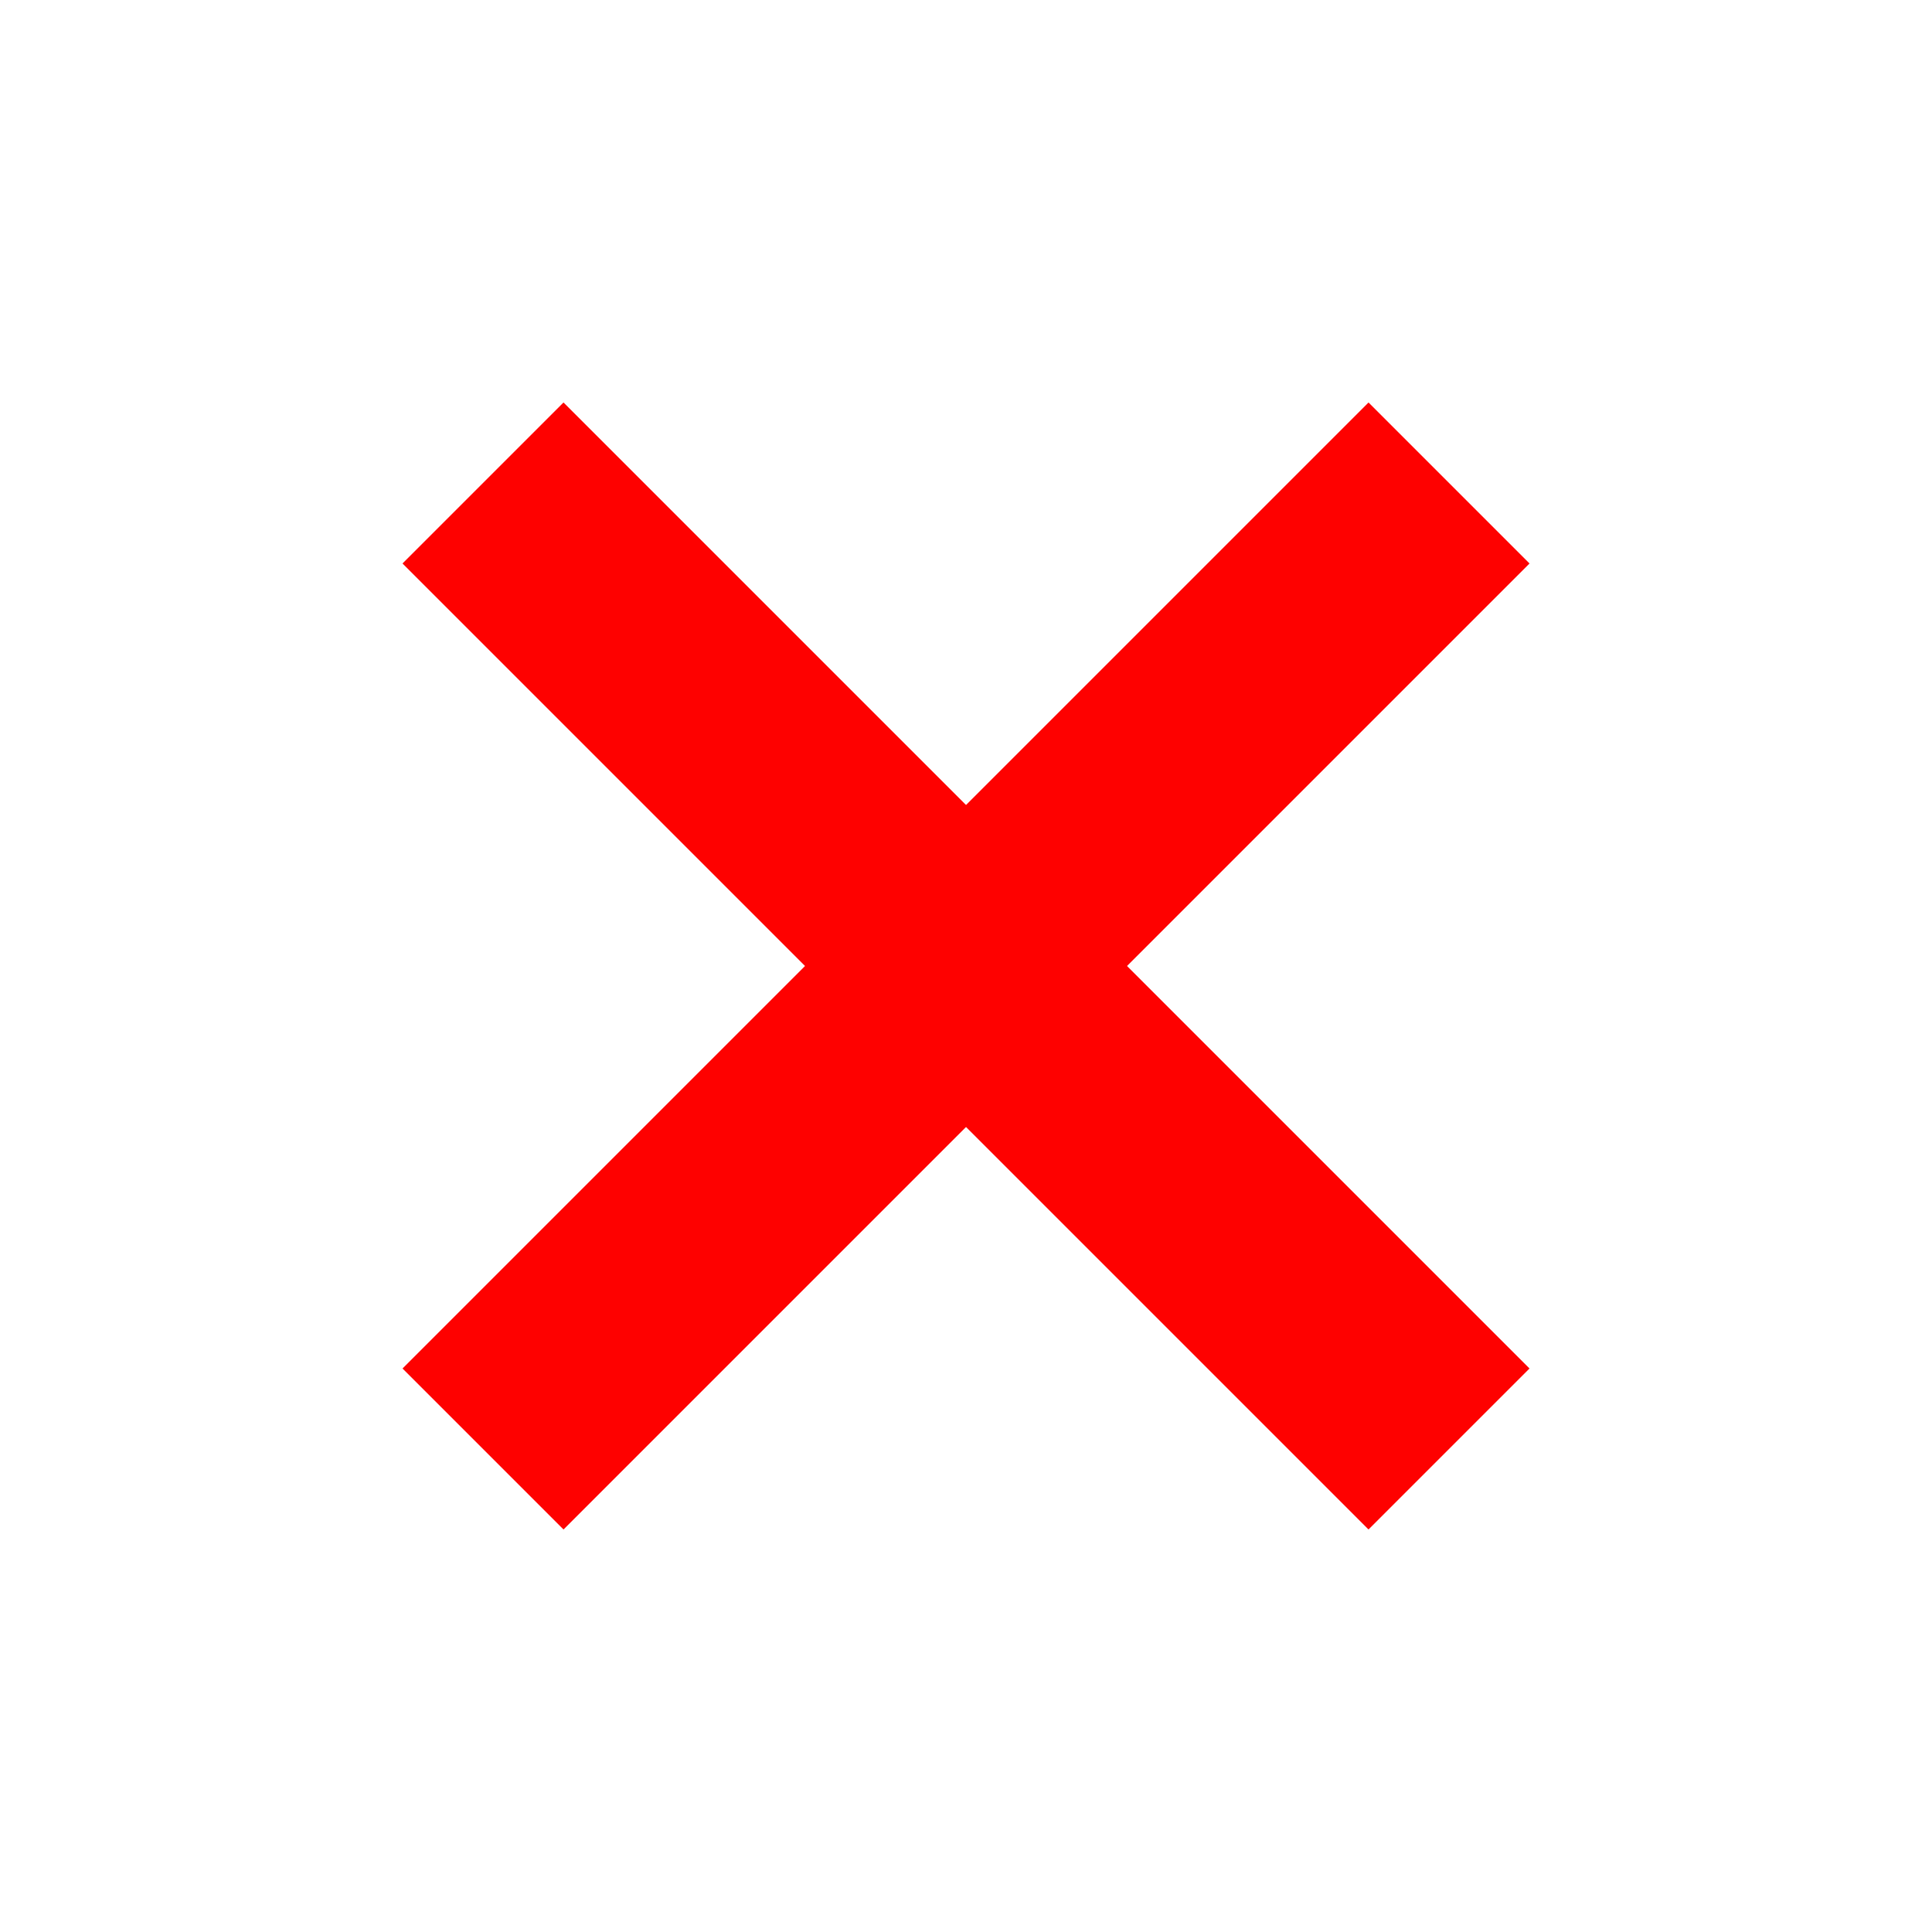
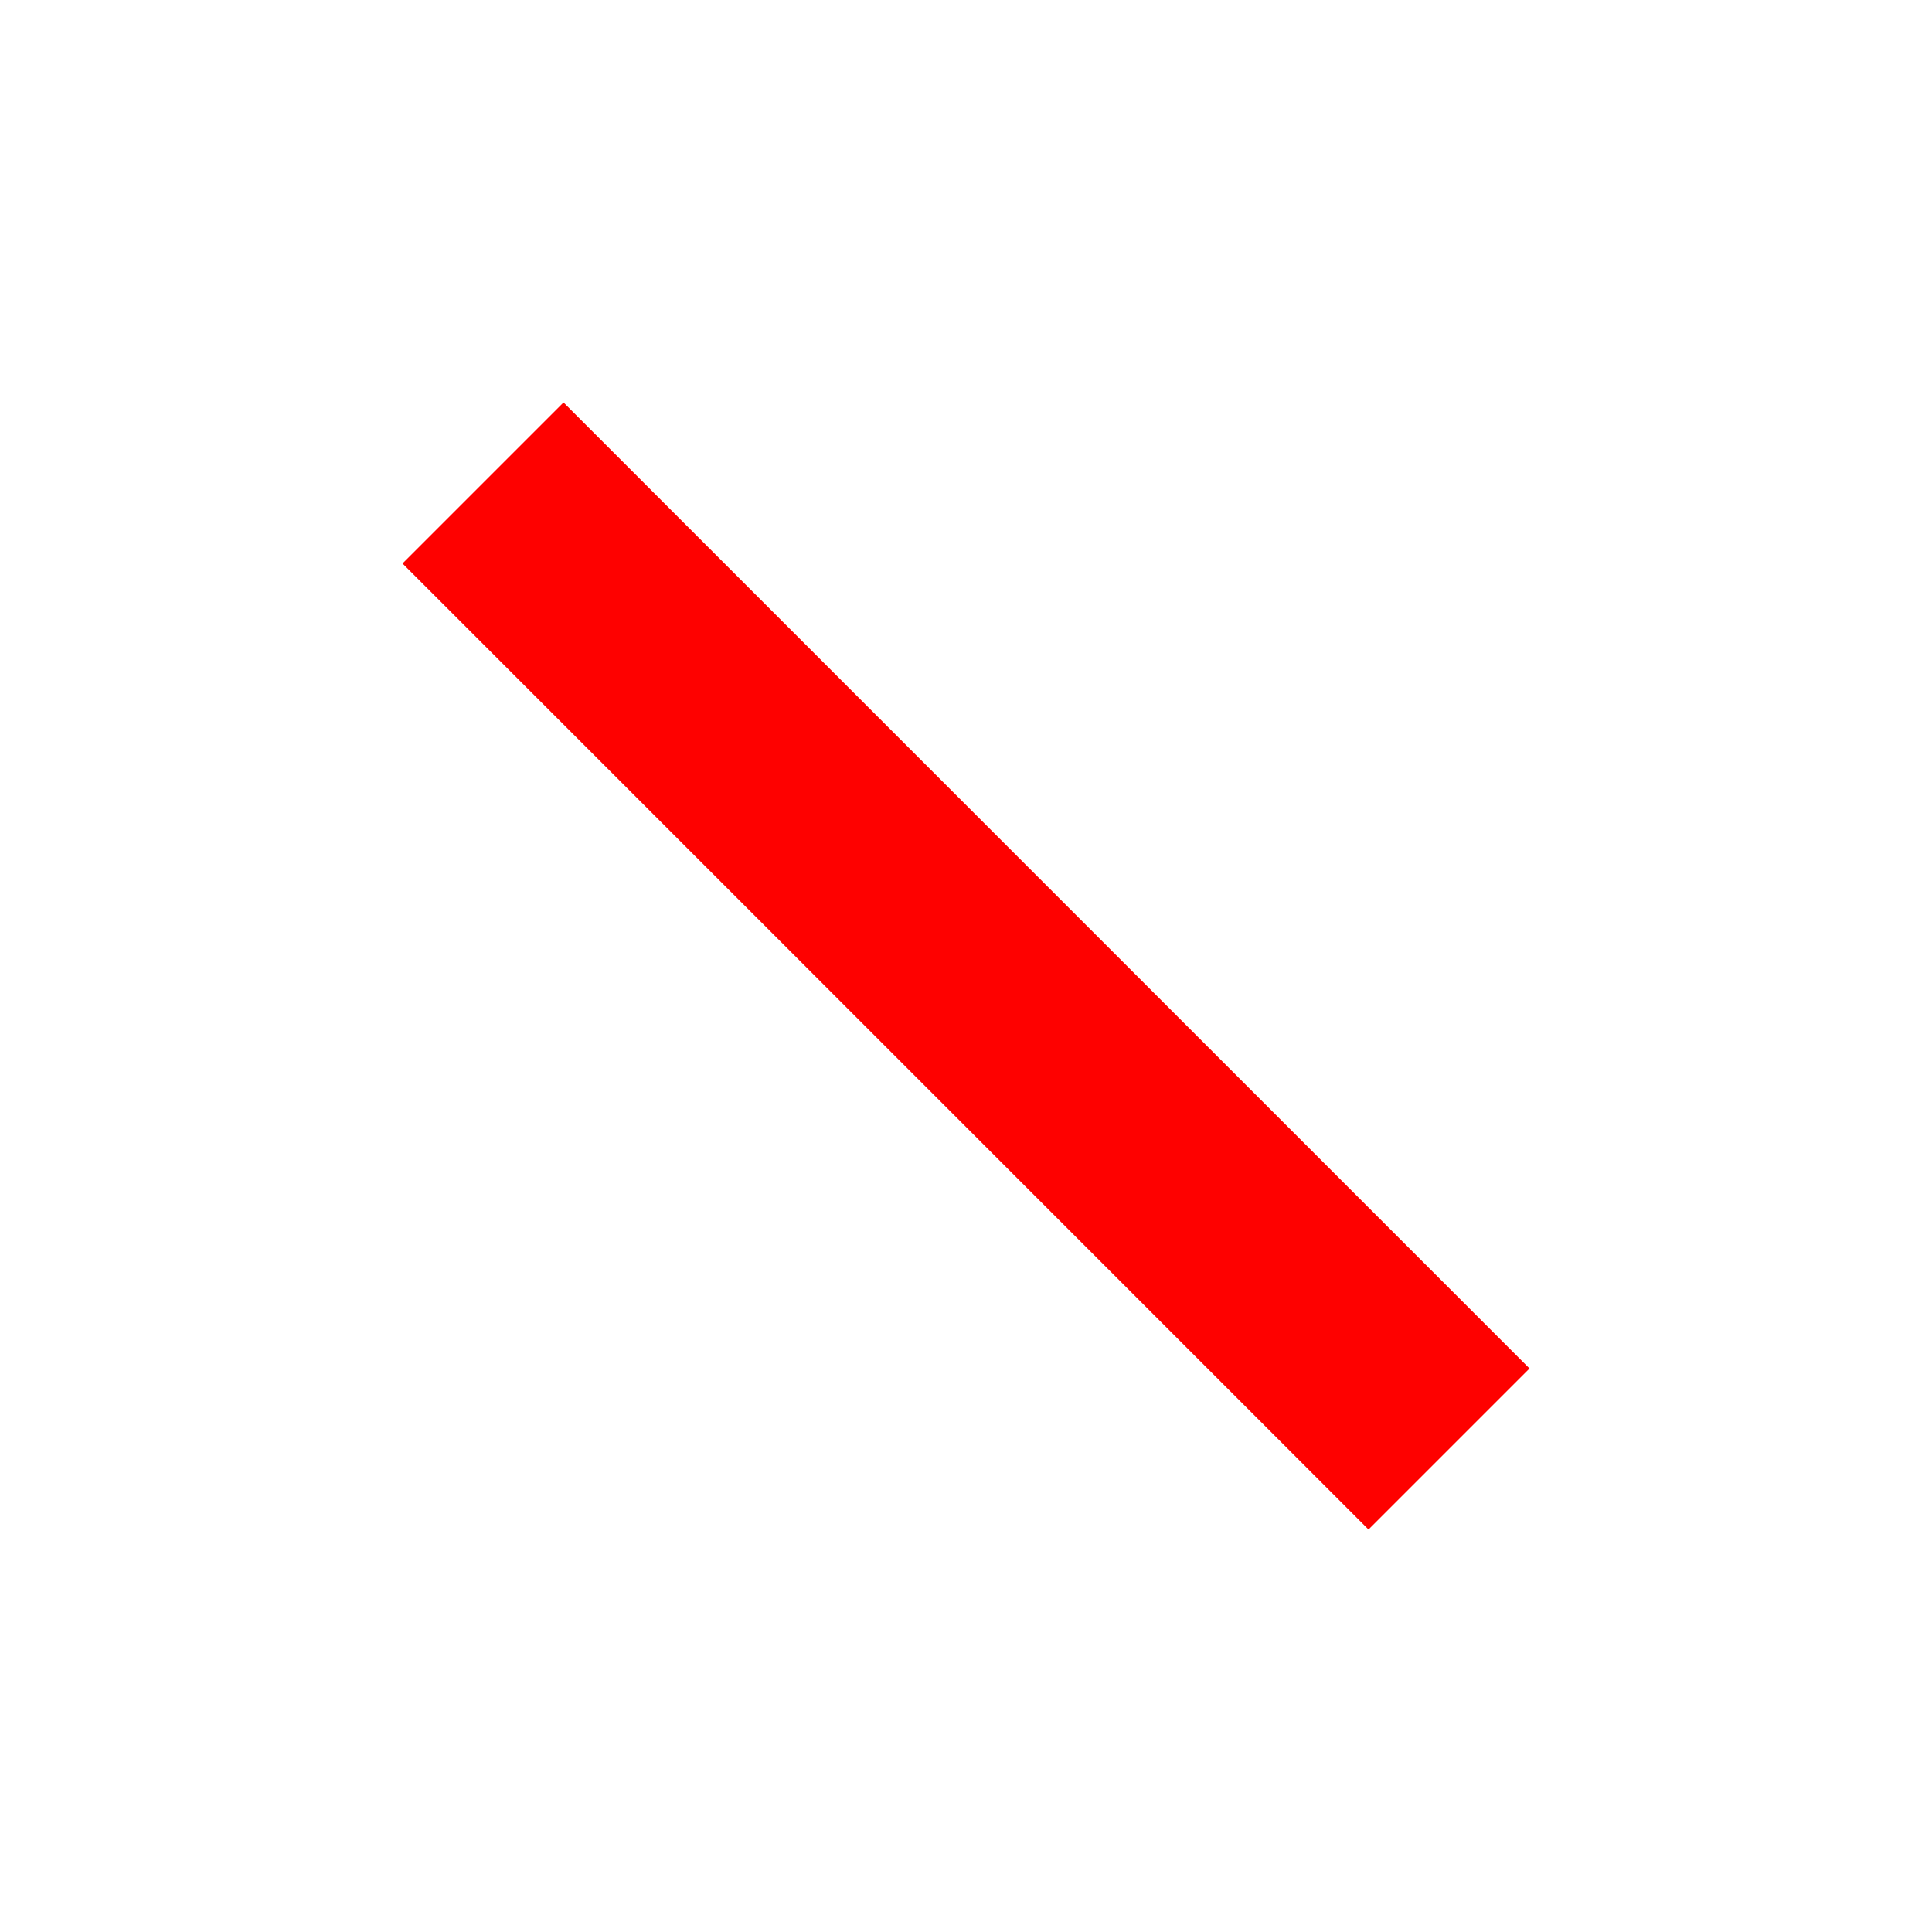
<svg xmlns="http://www.w3.org/2000/svg" width="46" height="46" viewBox="0 0 46 46" fill="none">
  <g id="Group 9">
    <rect id="Rectangle 43" x="36.417" y="32.583" width="5.421" height="32.527" transform="rotate(135 36.417 32.583)" fill="#FE0100" />
-     <rect id="Rectangle 44" x="32.584" y="9.583" width="5.421" height="32.527" transform="rotate(45 32.584 9.583)" fill="#FE0100" />
  </g>
</svg>